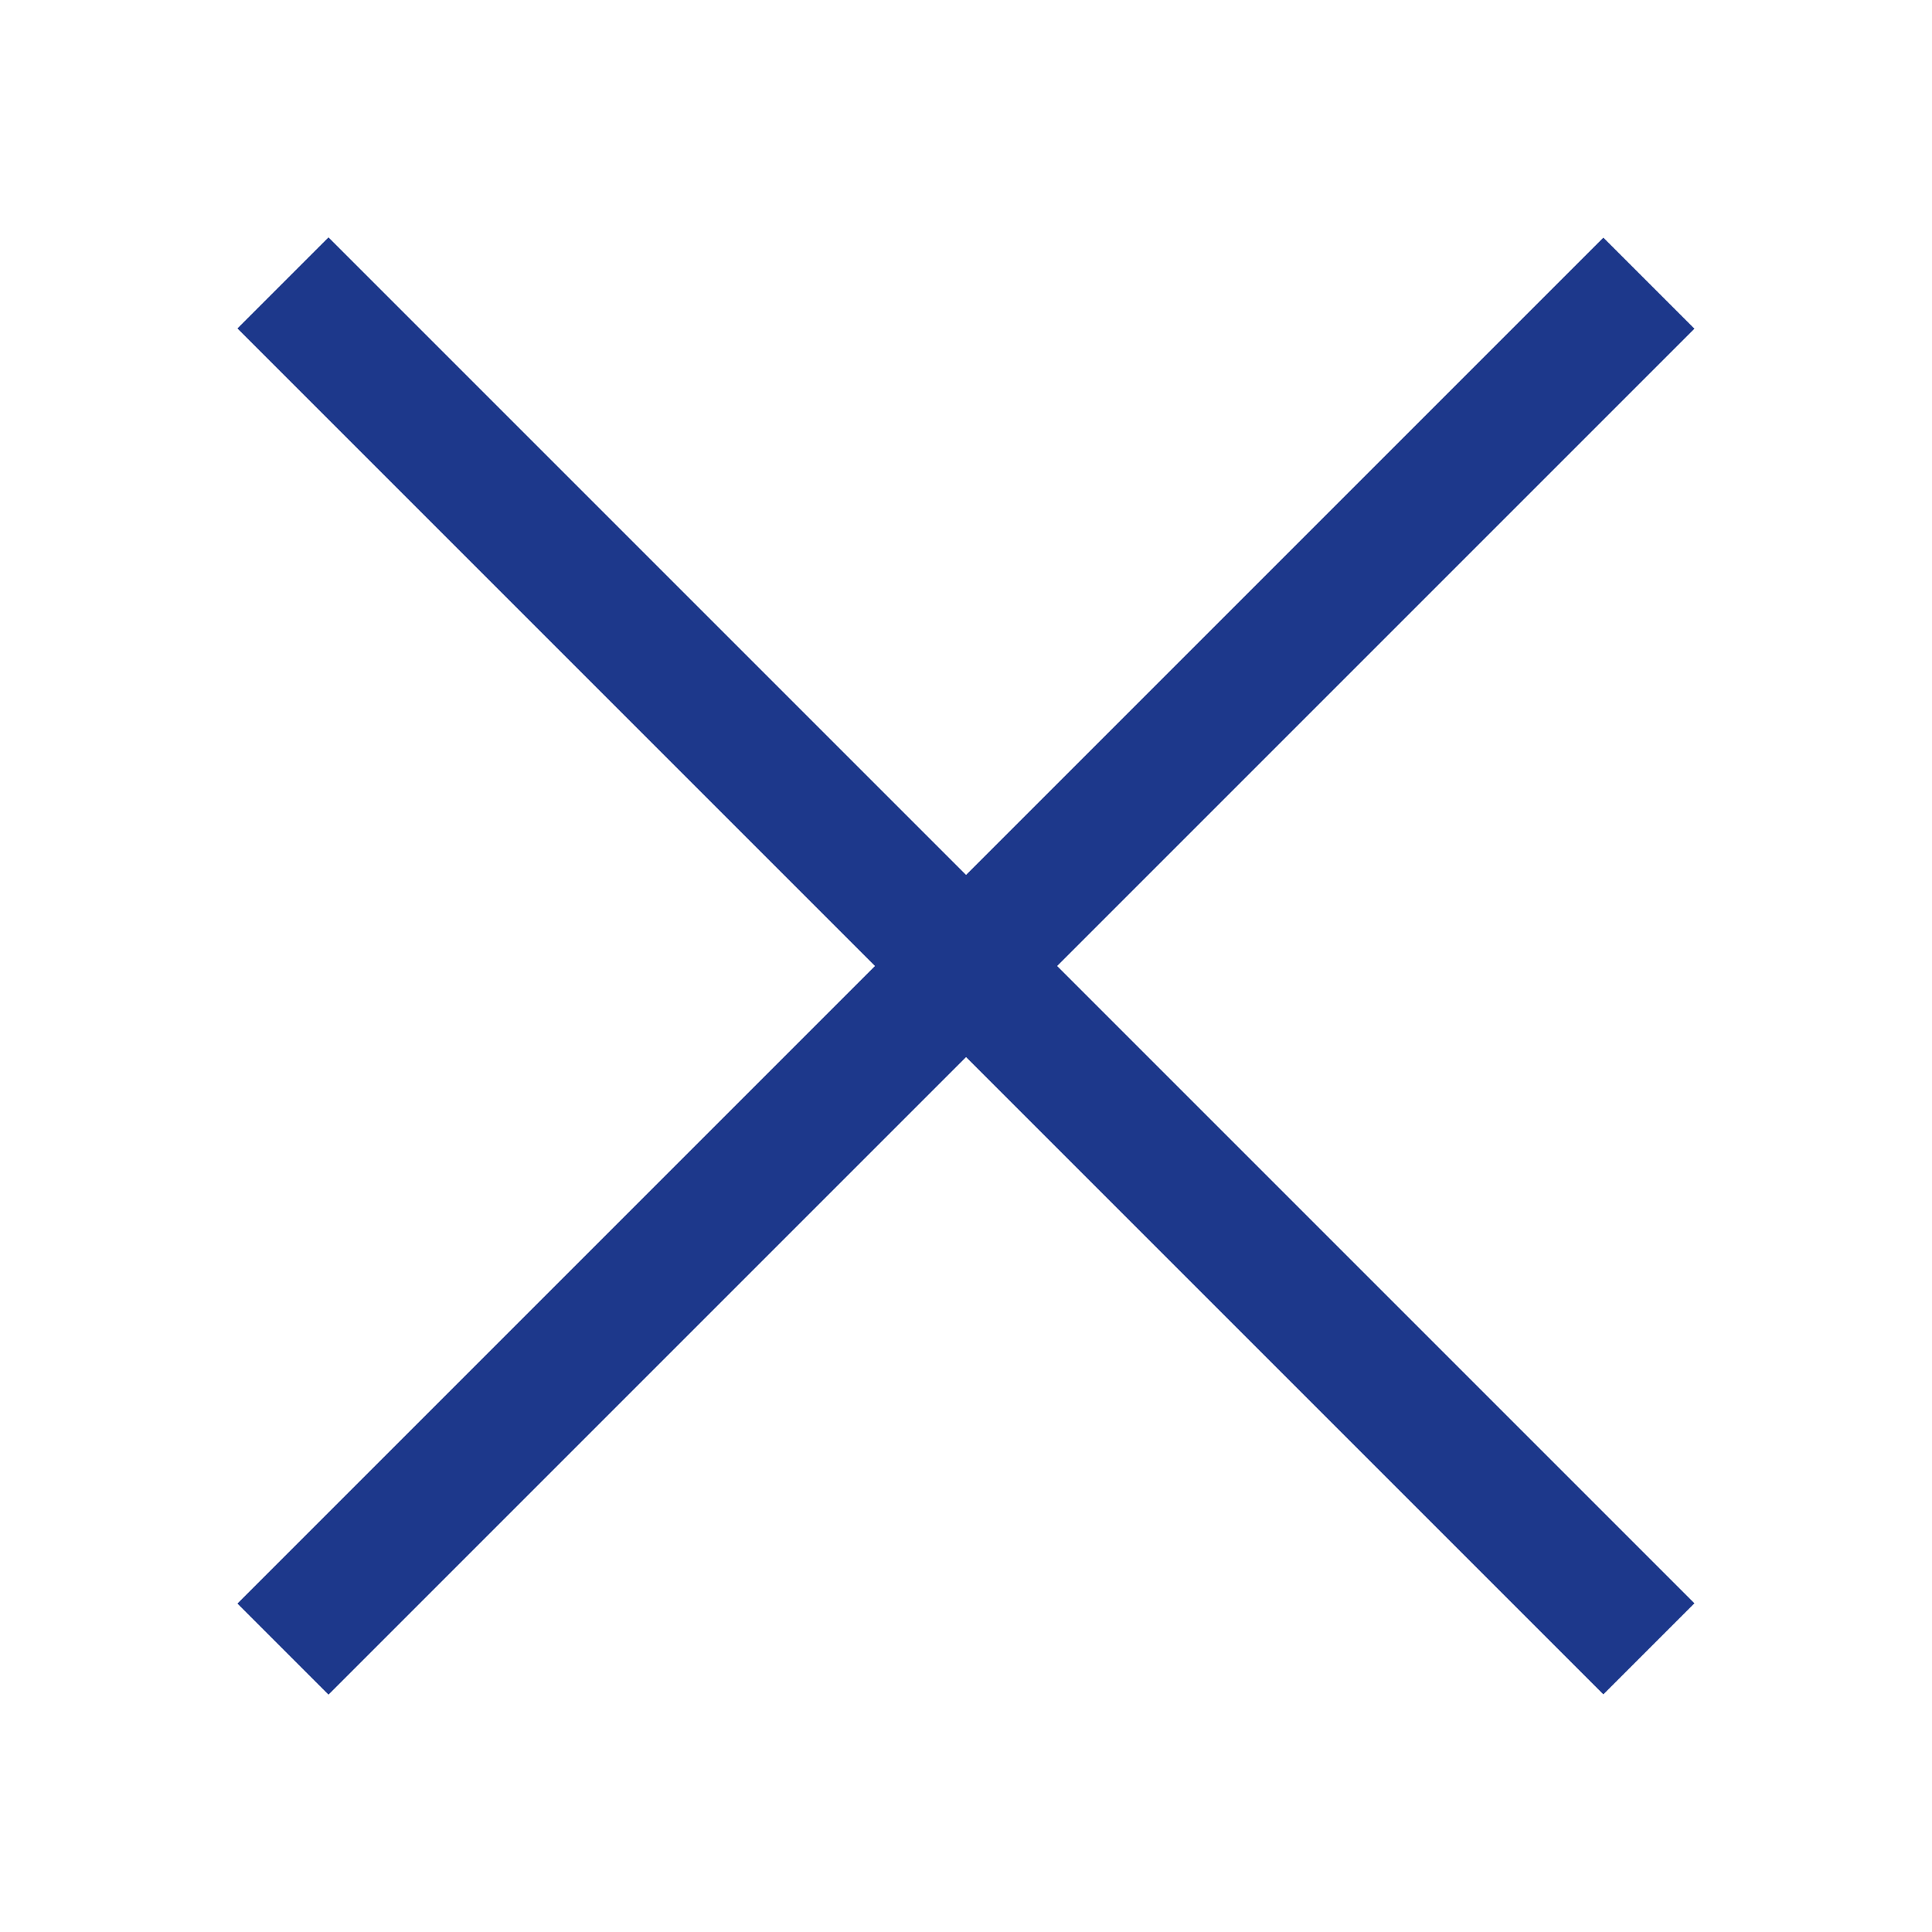
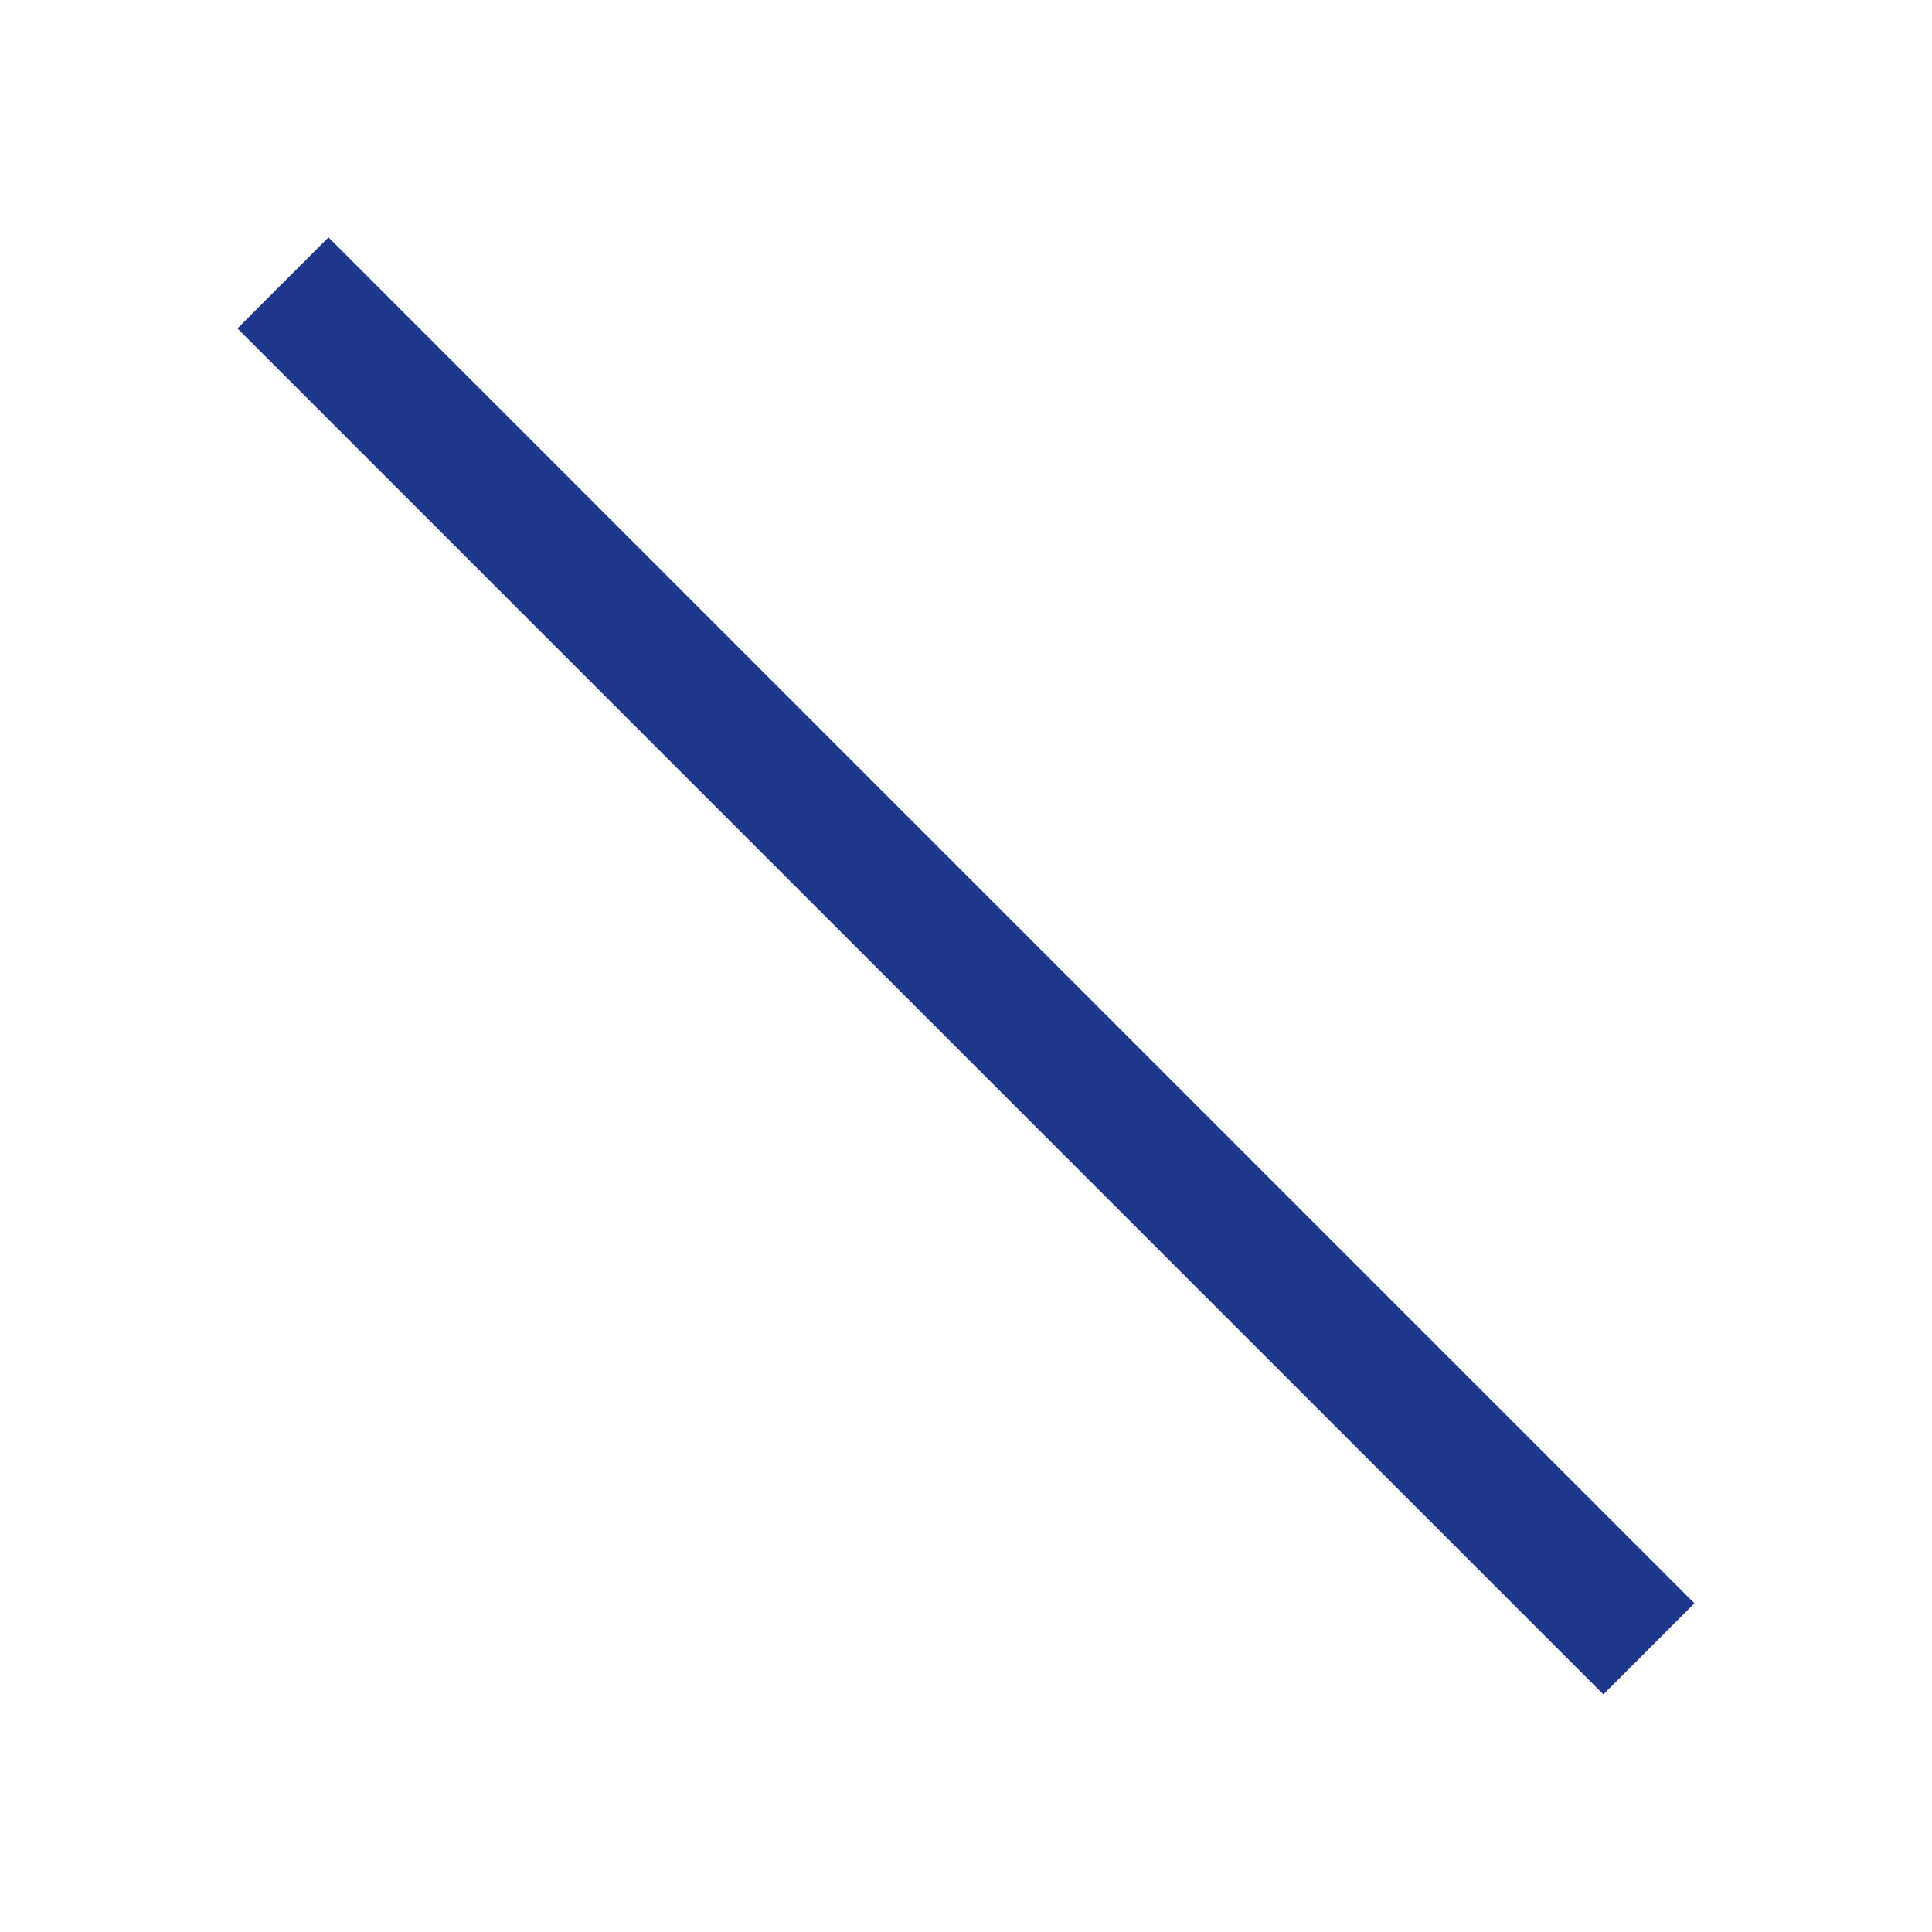
<svg xmlns="http://www.w3.org/2000/svg" width="30" height="30" viewBox="0 0 30 30" version="1.1">
  <g data-name="Canvas" fill="none">
    <g data-name="Icon - Close">
      <mask id="mask0" mask-type="alpha" maskUnits="userSpaceOnUse" x="0" y="0" width="30" height="30">
        <g data-name="Rectangle">
-           <rect width="30" height="30" fill="white" />
-         </g>
+           </g>
      </mask>
      <g data-name="Icon">
        <g data-name="Line">
          <path d="M 0 30L 0 0" stroke-width="2" transform="matrix(0.707 -0.707 0.707 0.707 4.394 4.393)" stroke="#1D388B" />
        </g>
        <g data-name="Line">
-           <line y1="-1" x2="30" y2="-1" stroke-width="2" transform="matrix(0.707 -0.707 0.707 0.707 5.101 26.314)" stroke="#1D388B" />
-         </g>
+           </g>
      </g>
    </g>
  </g>
</svg>